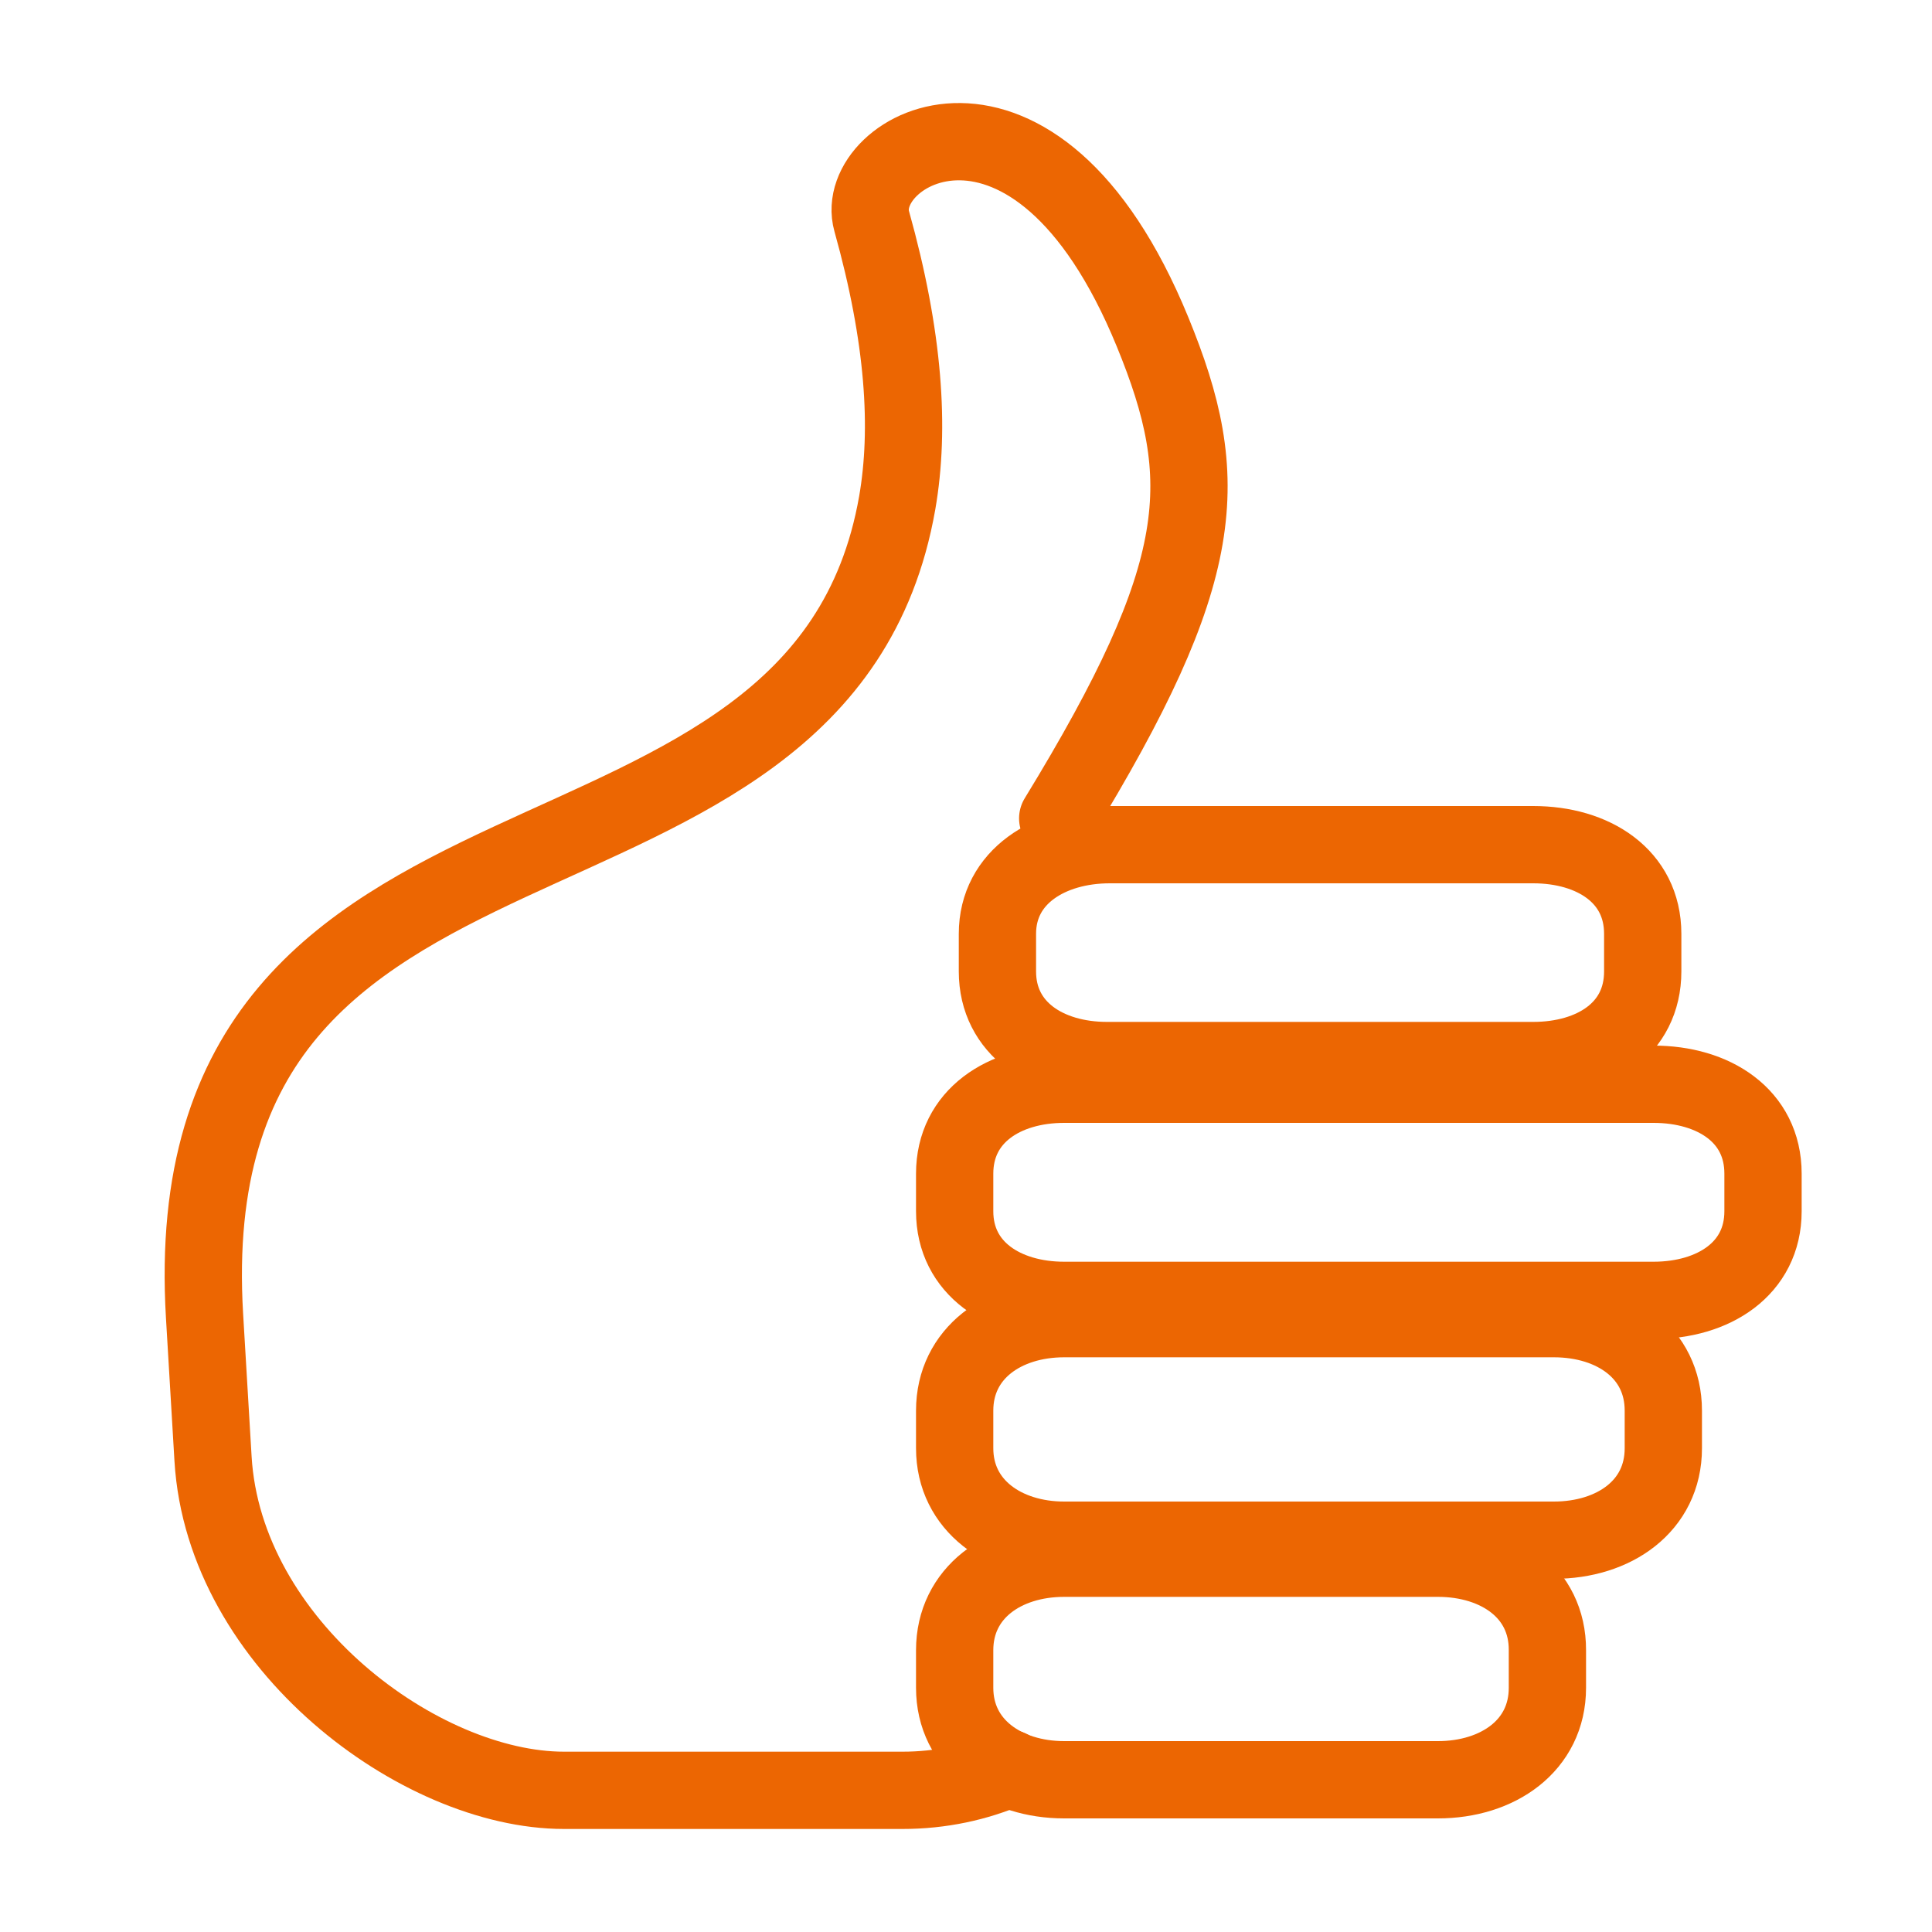
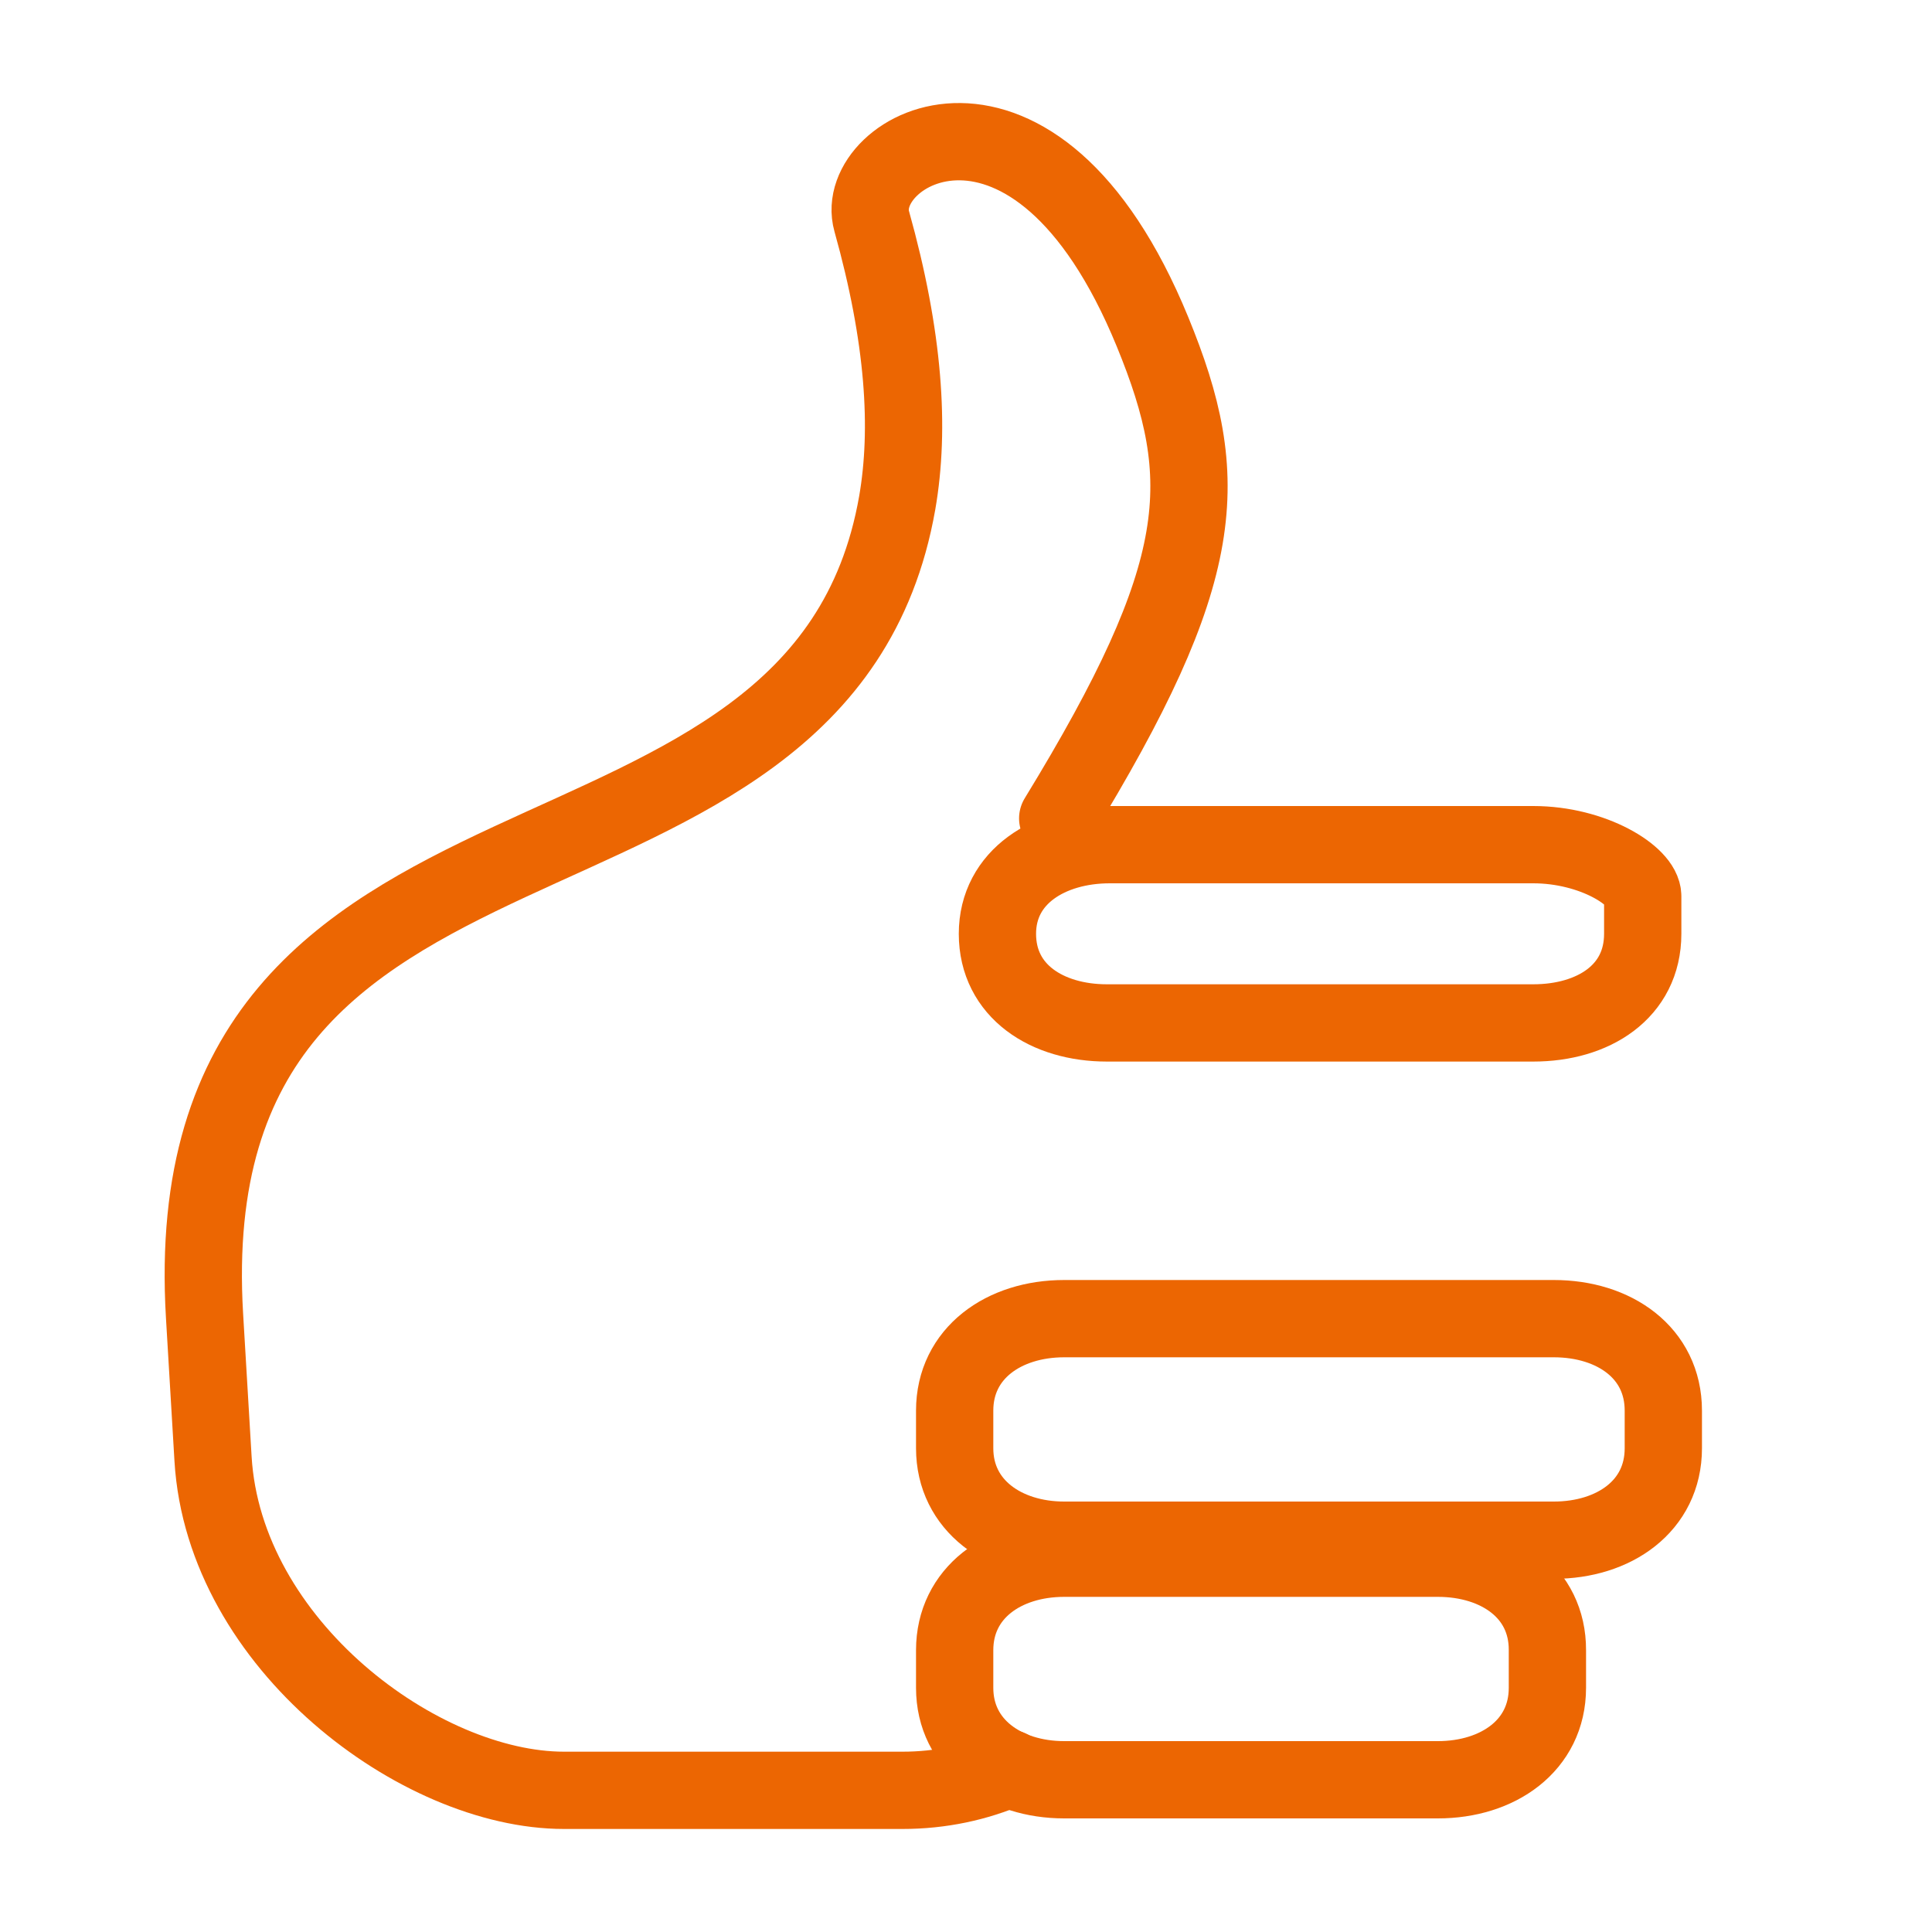
<svg xmlns="http://www.w3.org/2000/svg" version="1.1" id="Layer_1" x="0px" y="0px" viewBox="0 0 75 75" enable-background="new 0 0 75 75" xml:space="preserve">
  <g>
-     <path fill="none" stroke="#EC6602" stroke-width="3" stroke-linecap="round" stroke-linejoin="round" stroke-miterlimit="22.926" d="   M64.19,42.09H41.31c-2.34,0-4.25,1.24-4.25,3.47v1.46c0,2.23,1.93,3.46,4.25,3.46h22.88c2.32,0,4.25-1.22,4.25-3.46v-1.46   C68.44,43.31,66.52,42.09,64.19,42.09L64.19,42.09z" />
    <path fill="none" stroke="#EC6602" stroke-width="3" stroke-linecap="round" stroke-linejoin="round" stroke-miterlimit="22.926" d="   M60.32,51.19H41.31c-2.34,0-4.25,1.34-4.25,3.57v1.46c0,2.23,1.93,3.57,4.25,3.57h19.01c2.33,0,4.25-1.32,4.25-3.57v-1.46   C64.57,52.51,62.66,51.19,60.32,51.19L60.32,51.19z" />
    <path fill="none" stroke="#EC6602" stroke-width="3" stroke-linecap="round" stroke-linejoin="round" stroke-miterlimit="22.926" d="   M55.82,60.49H41.31c-2.34,0-4.25,1.34-4.25,3.57v1.46c0,2.23,1.93,3.57,4.25,3.57h14.51c2.32,0,4.25-1.32,4.25-3.57v-1.46   C60.08,61.81,58.16,60.49,55.82,60.49L55.82,60.49z" />
    <path fill="none" stroke="#EC6602" stroke-width="3" stroke-linecap="round" stroke-linejoin="round" stroke-miterlimit="22.926" d="   M41.06,31.77c5.87-9.6,6.03-13.16,3.68-18.89c-4.58-11.16-11.69-7.09-10.9-4.29c1.26,4.5,1.49,8.05,0.99,10.93   C31.85,36.5,6.64,29.19,7.94,51.08l0.33,5.55C8.7,63.85,16.31,69.5,21.89,69.5h13.15c1.47,0,2.88-0.3,4.14-0.85" />
-     <path fill="none" stroke="#EC6602" stroke-width="3" stroke-linecap="round" stroke-linejoin="round" stroke-miterlimit="22.926" d="   M59.52,32.79H43.08c-2.34,0-4.36,1.24-4.36,3.46v1.46c0,2.23,1.93,3.46,4.25,3.46h16.55c2.33,0,4.25-1.21,4.25-3.46v-1.46   C63.77,34.01,61.85,32.79,59.52,32.79L59.52,32.79z" />
+     <path fill="none" stroke="#EC6602" stroke-width="3" stroke-linecap="round" stroke-linejoin="round" stroke-miterlimit="22.926" d="   M59.52,32.79H43.08c-2.34,0-4.36,1.24-4.36,3.46c0,2.23,1.93,3.46,4.25,3.46h16.55c2.33,0,4.25-1.21,4.25-3.46v-1.46   C63.77,34.01,61.85,32.79,59.52,32.79L59.52,32.79z" />
  </g>
</svg>